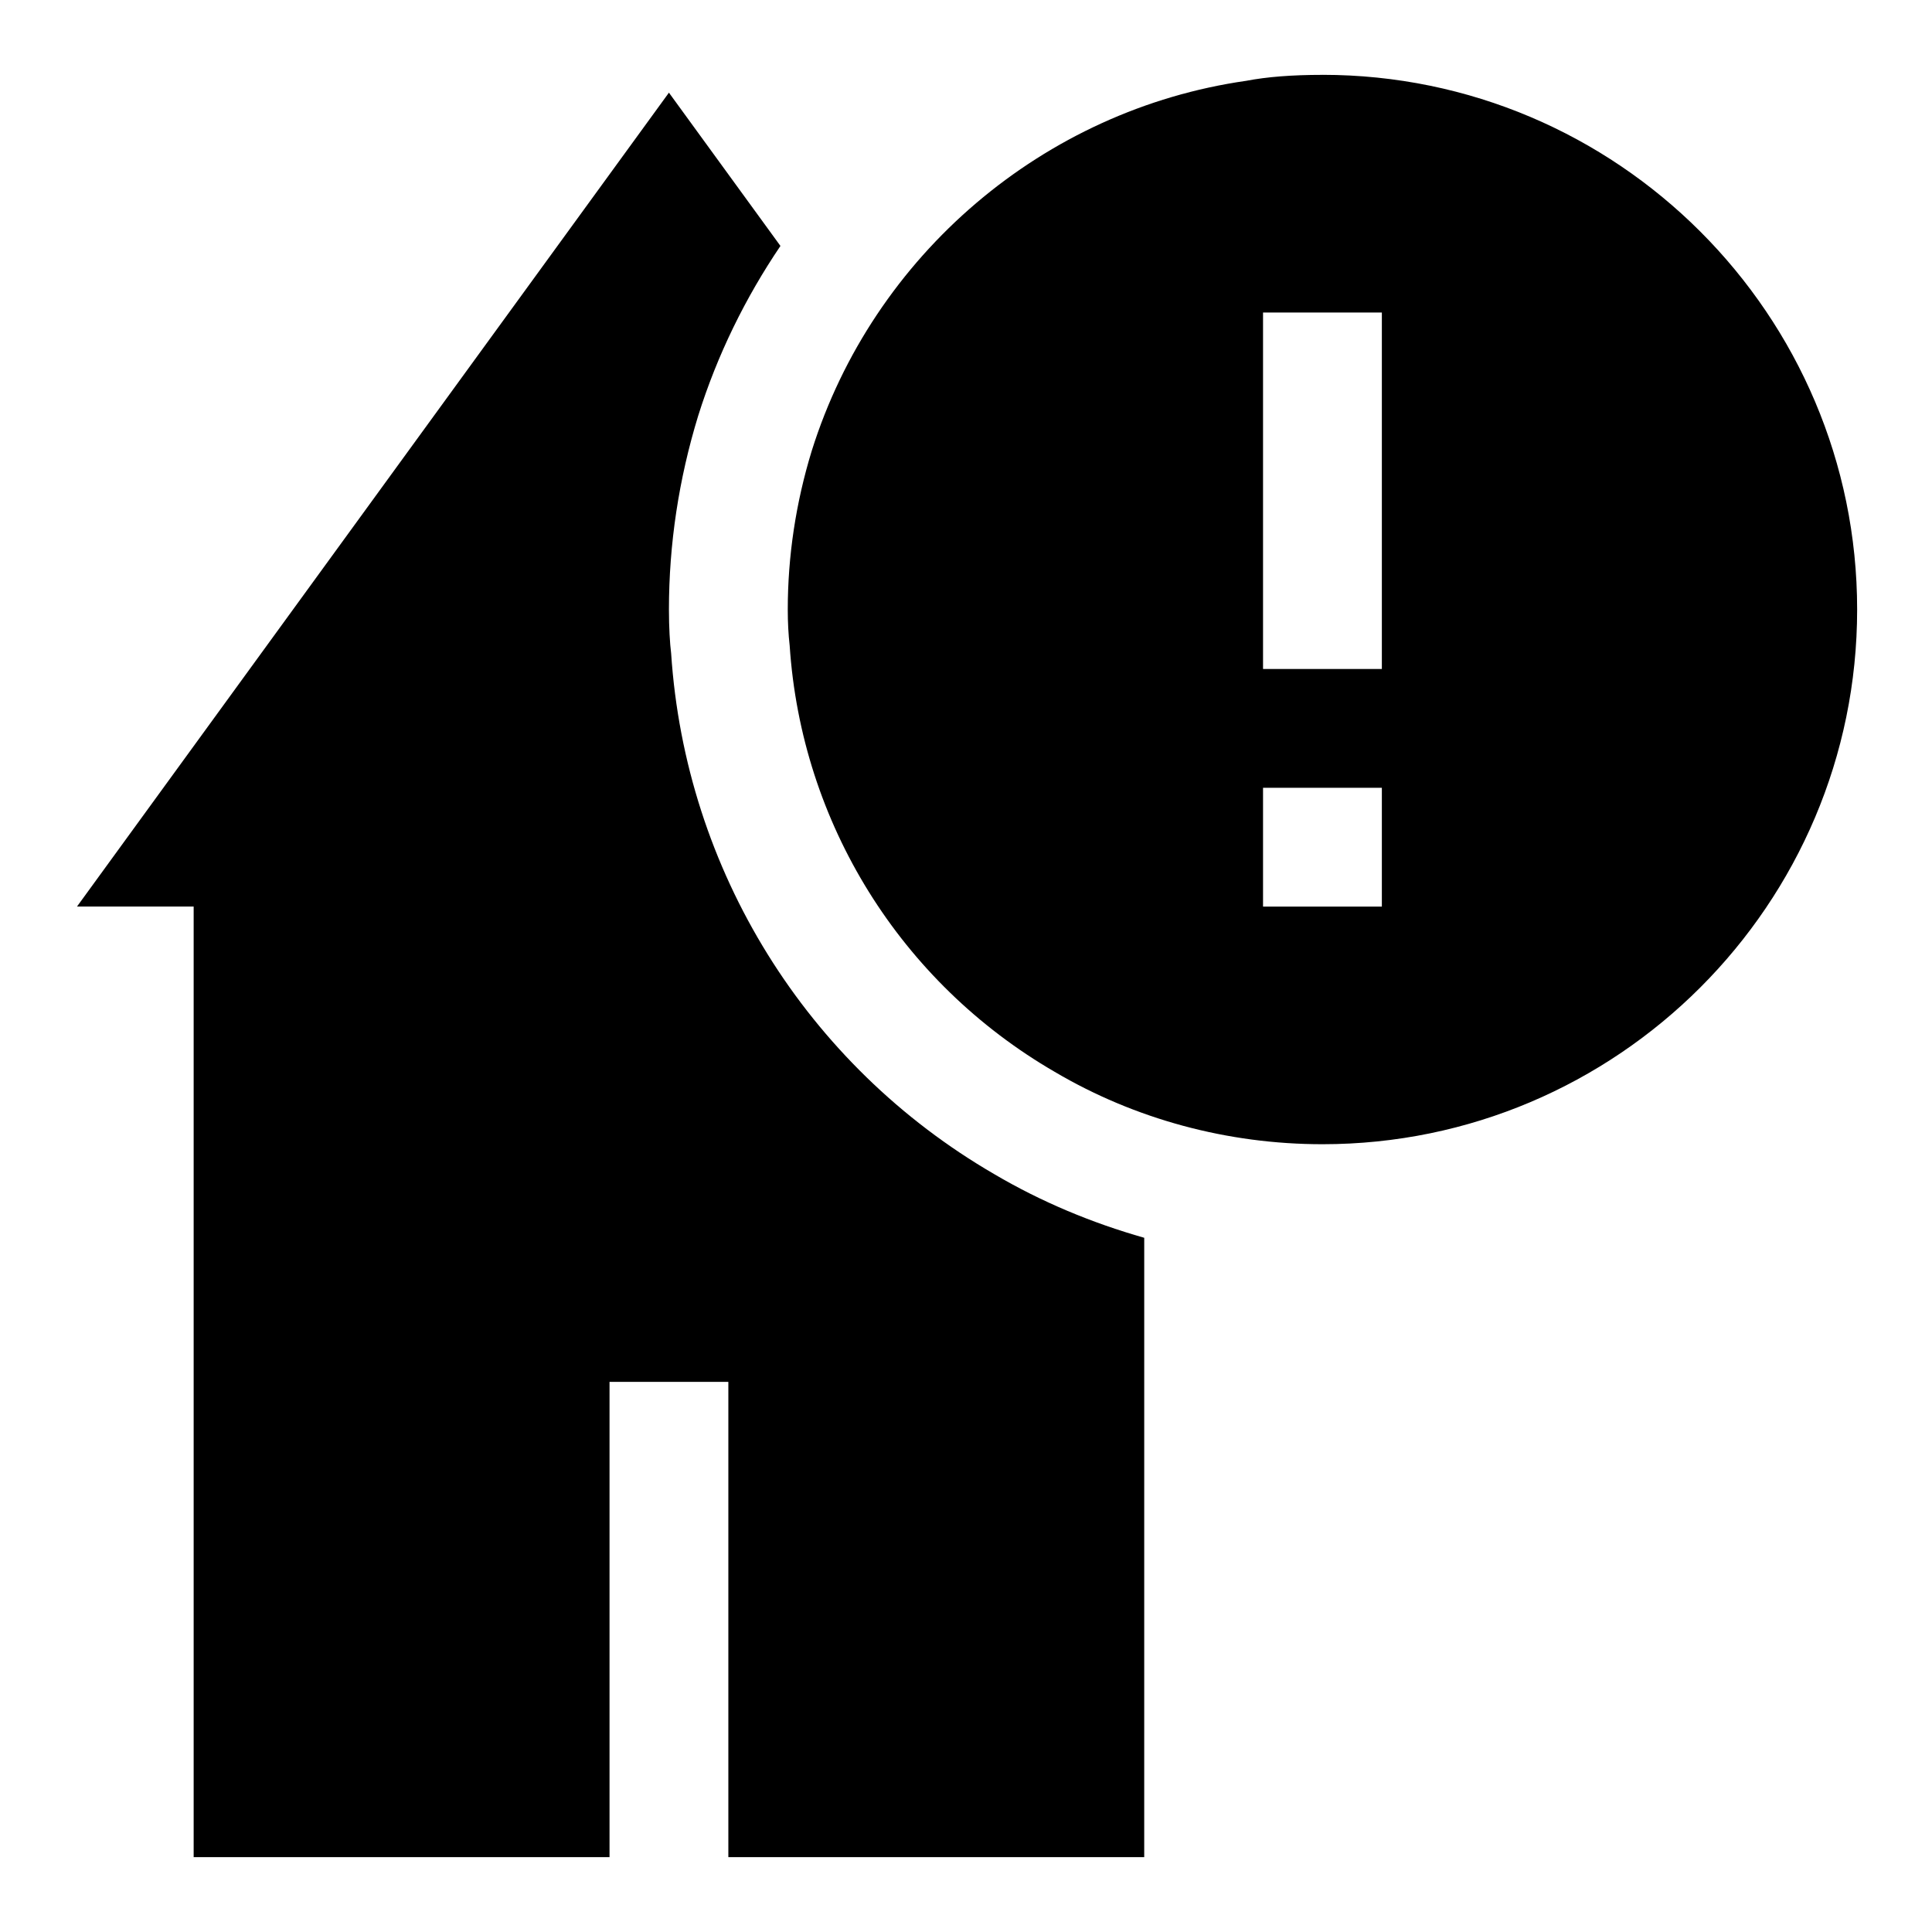
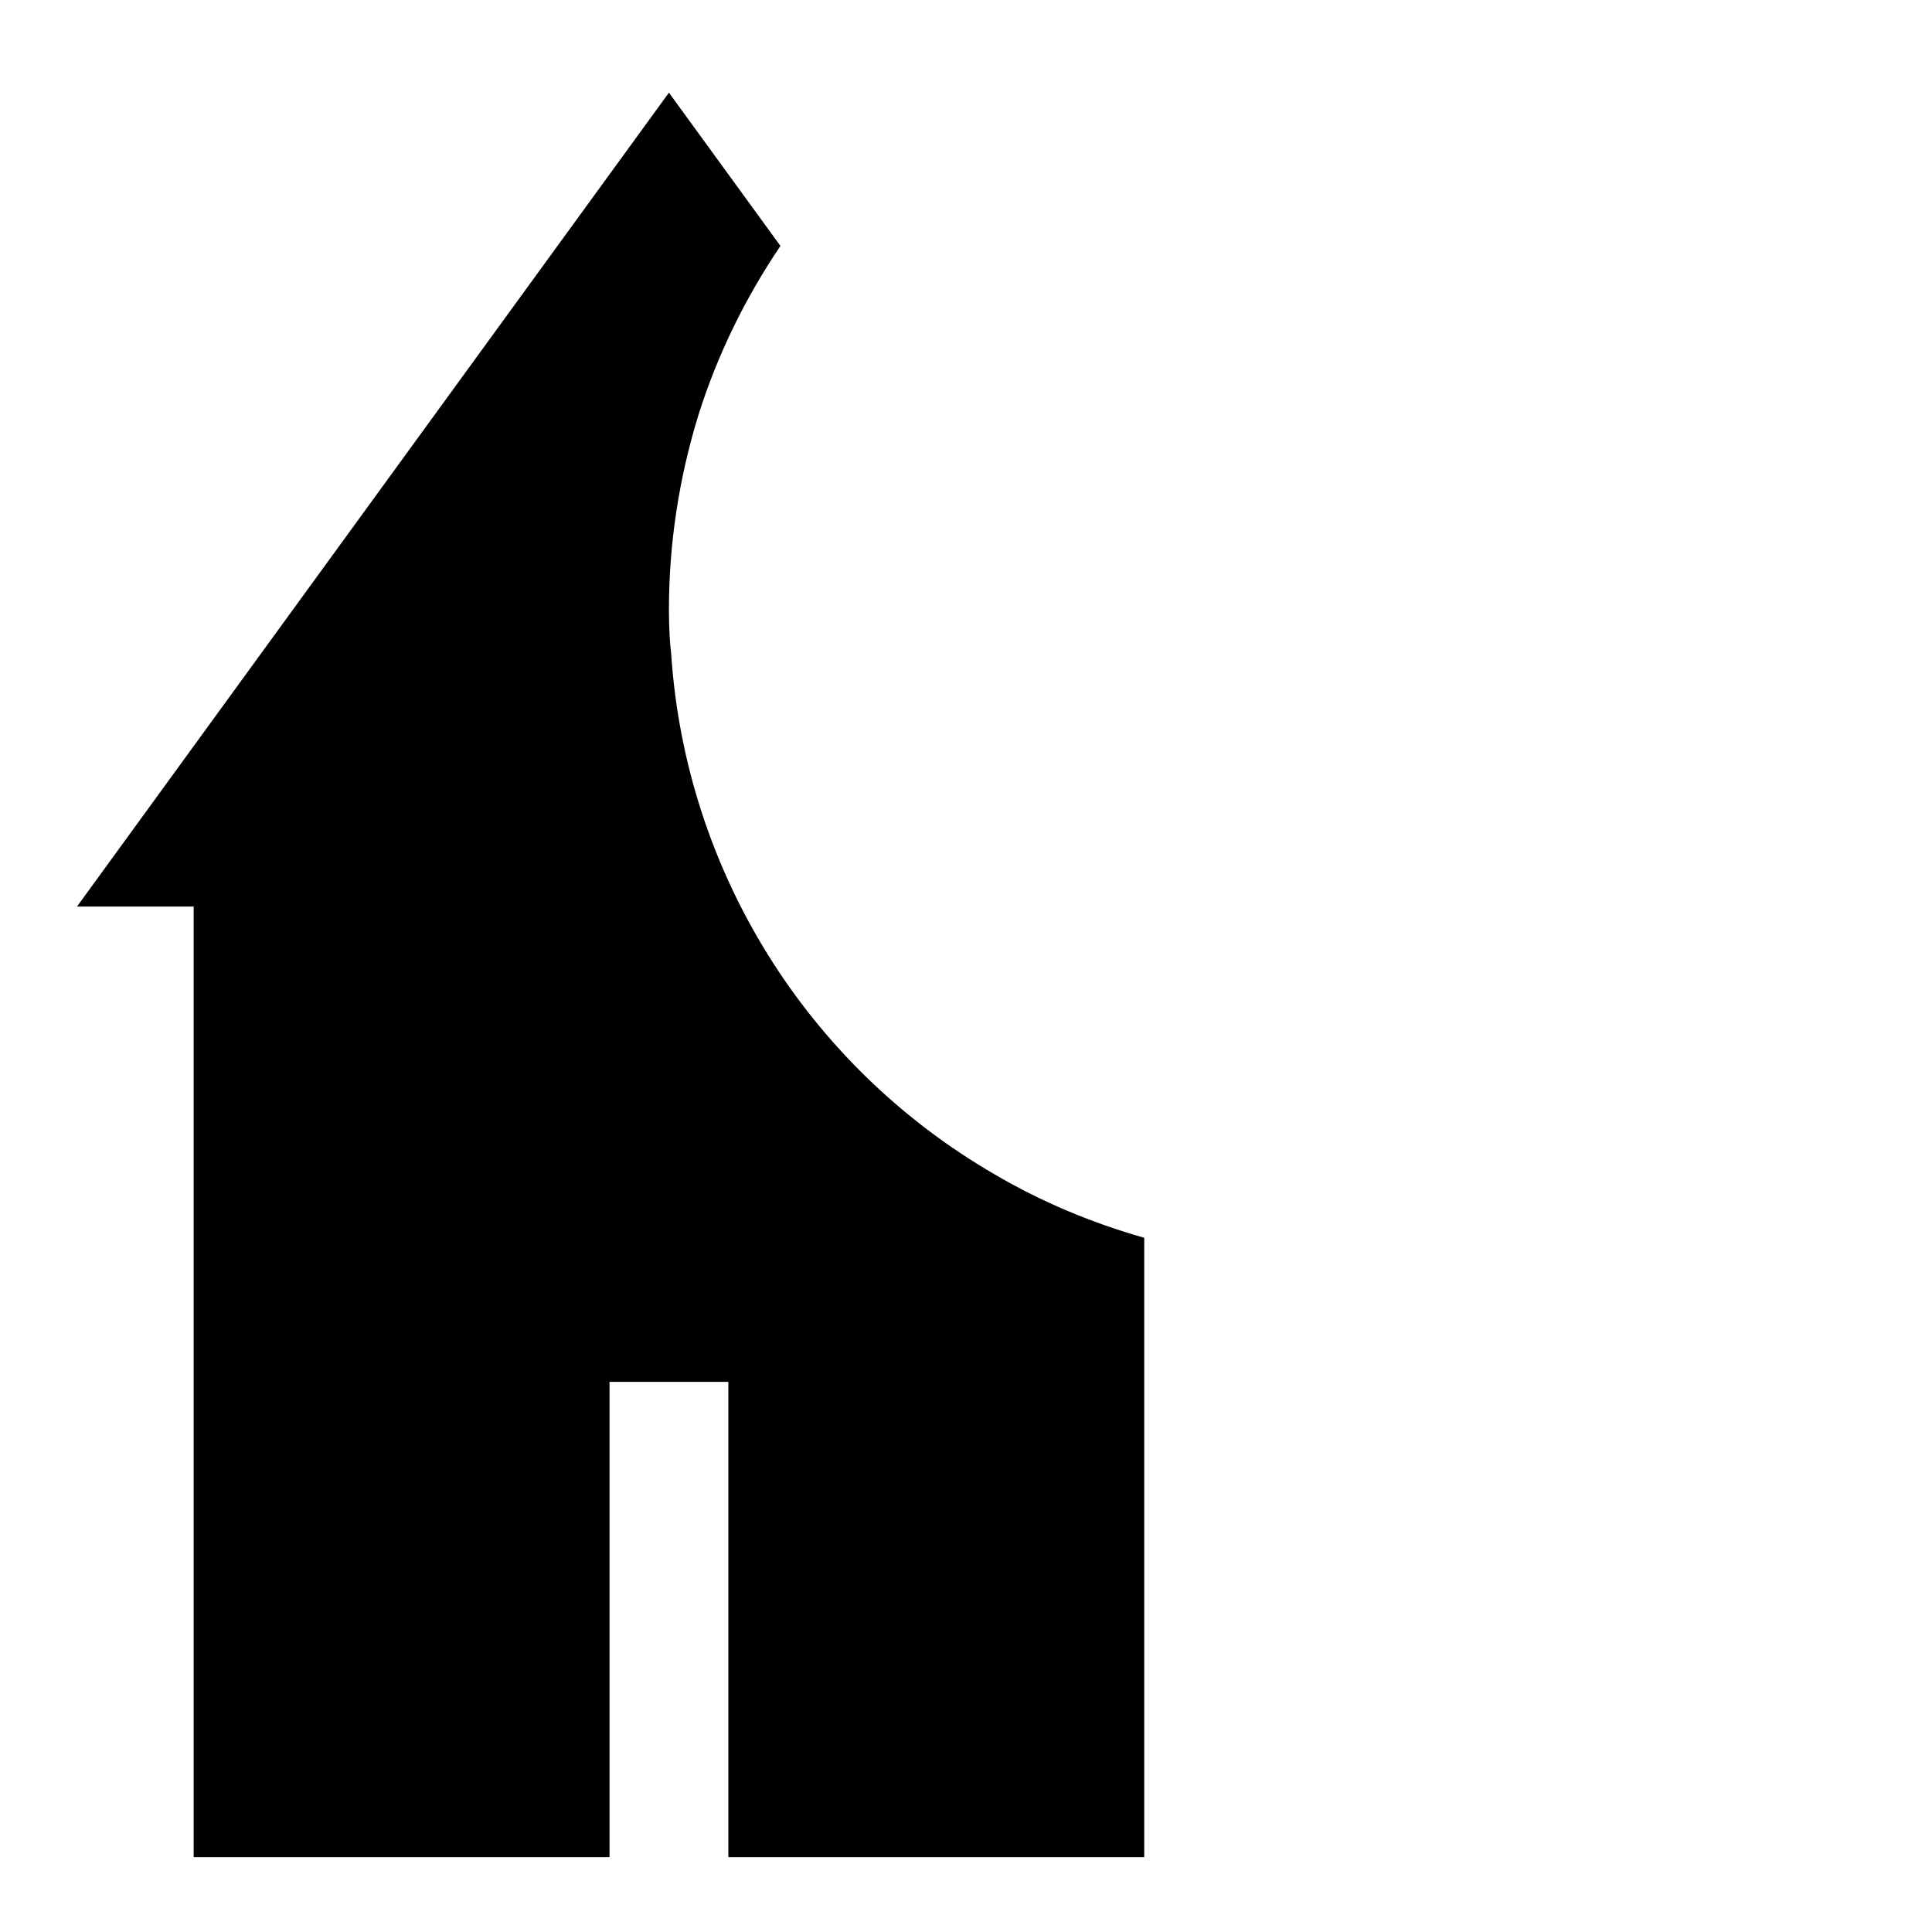
<svg xmlns="http://www.w3.org/2000/svg" fill="#000000" width="800px" height="800px" version="1.1" viewBox="144 144 512 512">
  <g>
    <path d="m407.49 455.16c-49.766-28.875-81.852-80.516-85.633-138.03-0.328-2.551-0.582-6.941-0.582-11.602 0-17.32 2.613-34.574 7.746-51.324 5.086-16.215 12.531-31.316 21.805-45.027l-29.551-40.621-156.87 215.69h30.918v251.91h110.21v-125.95h31.488v125.95h110.21l0.004-164.13c-13.902-3.953-27.285-9.523-39.738-16.863z" />
-     <path d="m494.46 163.84c-8.141 0-14.77 0.535-20.184 1.574-53.672 7.668-98.855 46.113-115.15 98.039-4.219 13.762-6.359 27.914-6.359 42.086 0 3.402 0.172 6.613 0.504 9.539 3.102 47.027 29.379 89.27 70.219 112.96 21.285 12.562 45.832 19.191 70.973 19.191 78.121 0 141.7-63.574 141.7-141.7 0.004-78.121-63.57-141.7-141.7-141.7zm15.746 220.42h-31.488v-31.488h31.488zm0-62.977h-31.488v-94.465h31.488z" />
  </g>
</svg>